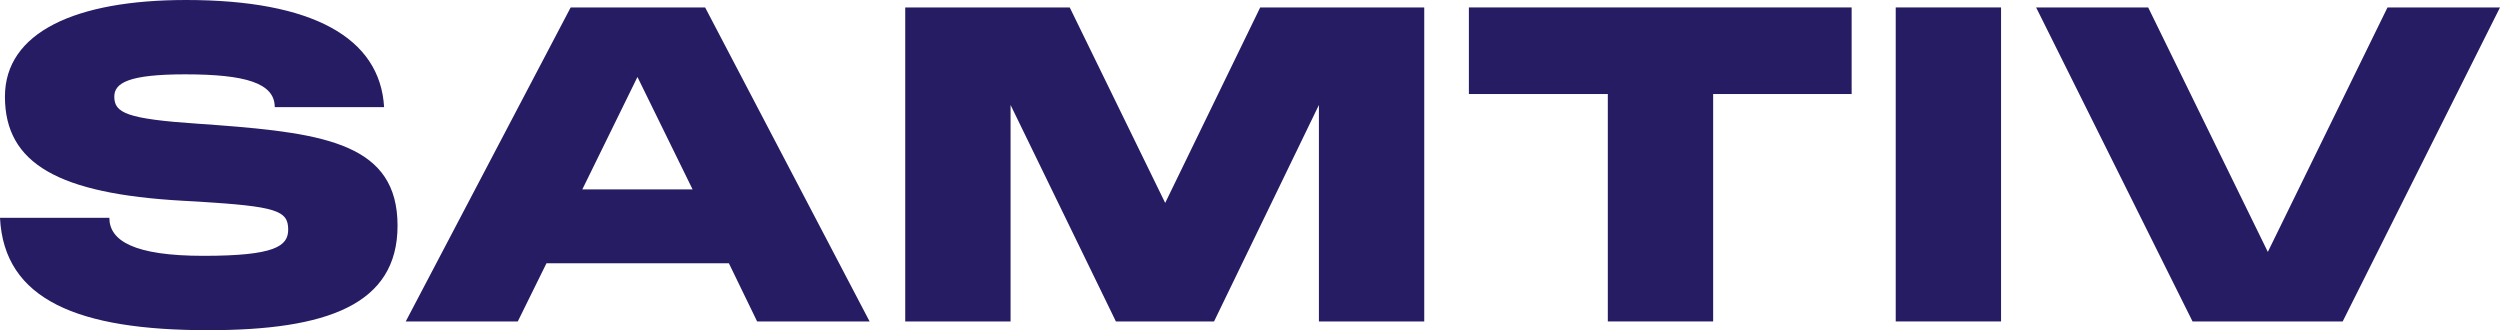
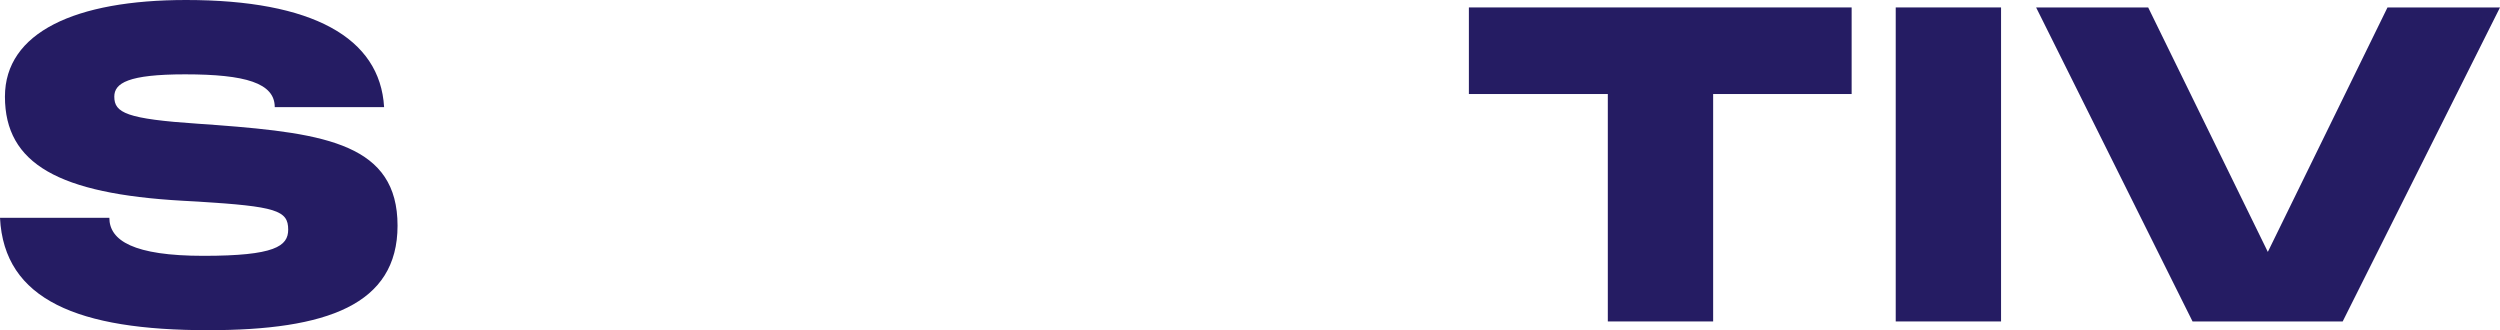
<svg xmlns="http://www.w3.org/2000/svg" width="159" height="21" viewBox="0 0 159 21" fill="none">
  <path d="M13.226 21C4.988 21 0.257 19.081 0 13.852H6.955C6.955 15.298 8.494 16.271 12.941 16.271C17.474 16.271 18.329 15.66 18.329 14.603C18.329 13.379 17.559 13.129 12.599 12.822L11.601 12.767C3.763 12.322 0.314 10.431 0.314 6.147C0.314 2.058 4.789 0 11.83 0C19.868 0 24.172 2.392 24.429 6.815H17.474C17.474 5.285 15.621 4.728 11.773 4.728C8.152 4.728 7.269 5.285 7.269 6.147C7.269 7.176 8.038 7.566 12.628 7.872L13.796 7.955C20.78 8.483 25.284 9.207 25.284 14.352C25.284 19.387 20.78 21 13.226 21Z" fill="#251C63" />
-   <path d="M25.805 20.444L36.295 0.473H44.846L55.307 20.444H48.153L46.357 16.744H34.755L32.931 20.444H25.805ZM37.036 12.044H44.048L40.542 4.895L37.036 12.044Z" fill="#251C63" />
-   <path d="M57.573 20.444V0.473H68.035L74.106 12.906L80.149 0.473H90.582V20.444H83.883V6.676L77.213 20.444H70.971L64.272 6.676V20.444H57.573Z" fill="#251C63" />
  <path d="M93.421 5.98V0.473H117.764V5.98H108.956V20.444H102.257V5.98H93.421Z" fill="#251C63" />
-   <path d="M120.568 20.444V0.473H127.267V20.444H120.568Z" fill="#251C63" />
+   <path d="M120.568 20.444V0.473H127.267V20.444Z" fill="#251C63" />
  <path d="M139.446 20.444L129.497 0.473H136.624L144.234 16.021L151.845 0.473H159L148.995 20.444H139.446Z" fill="#251C63" />
</svg>